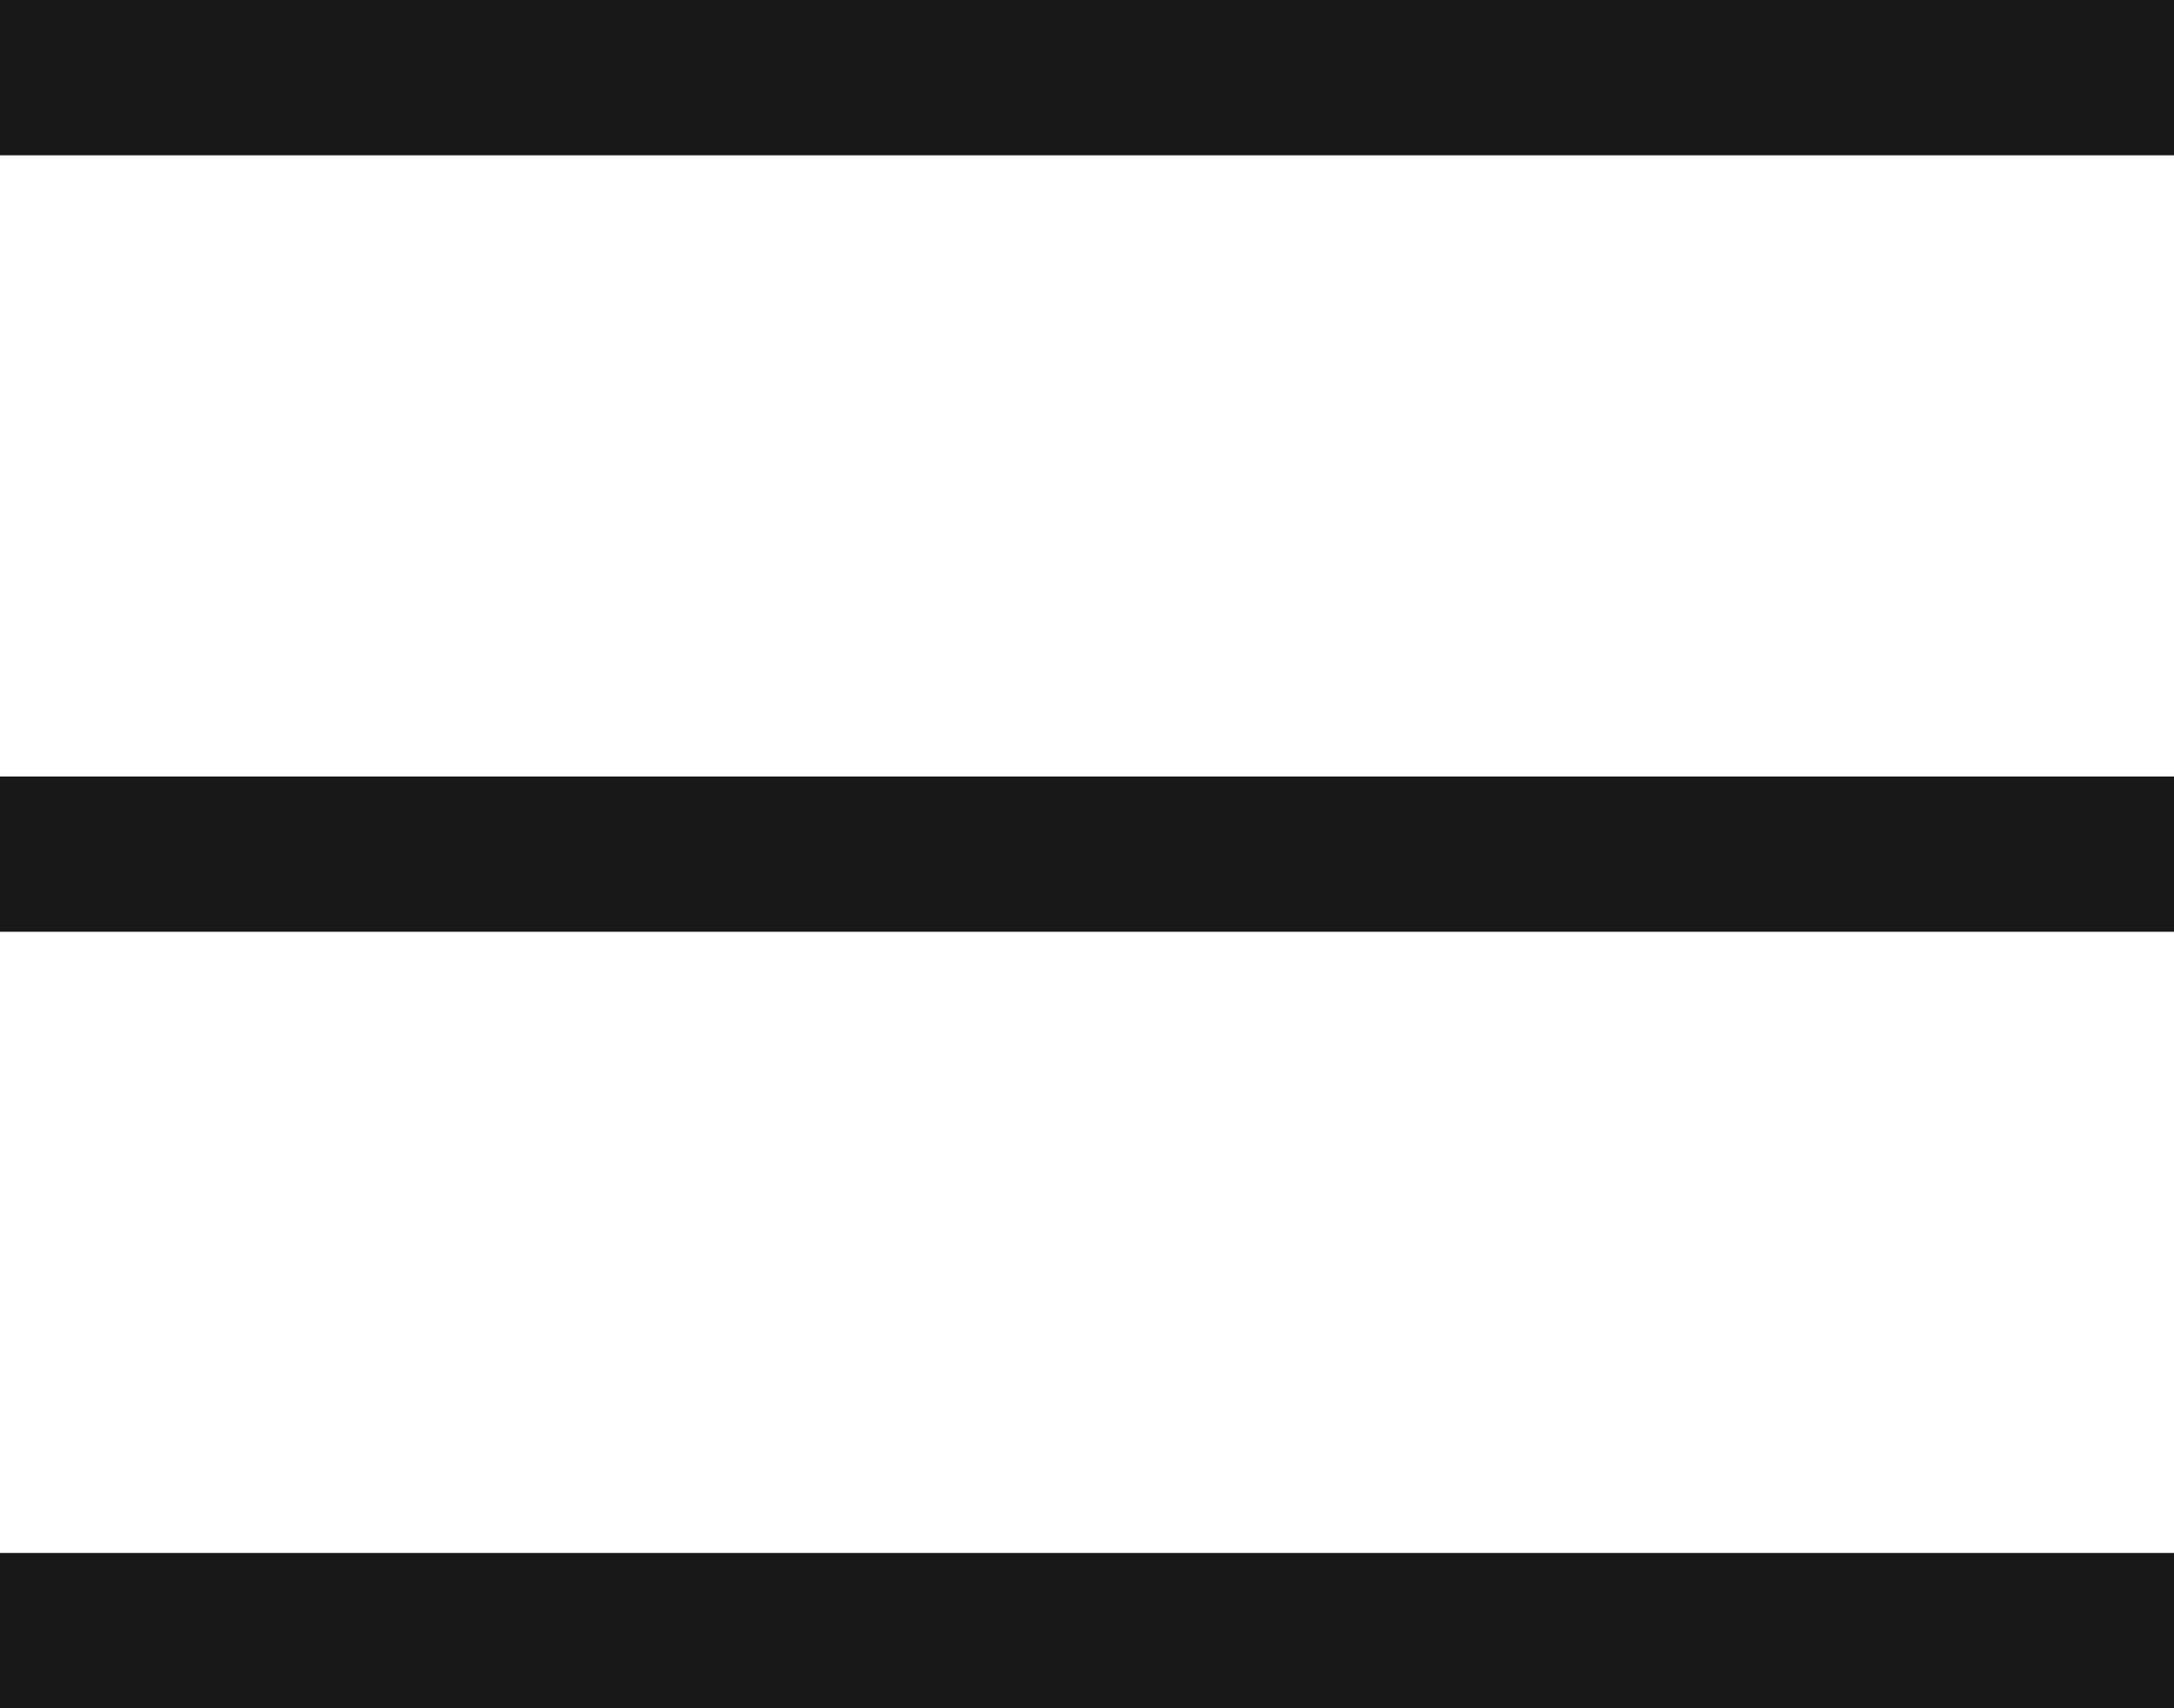
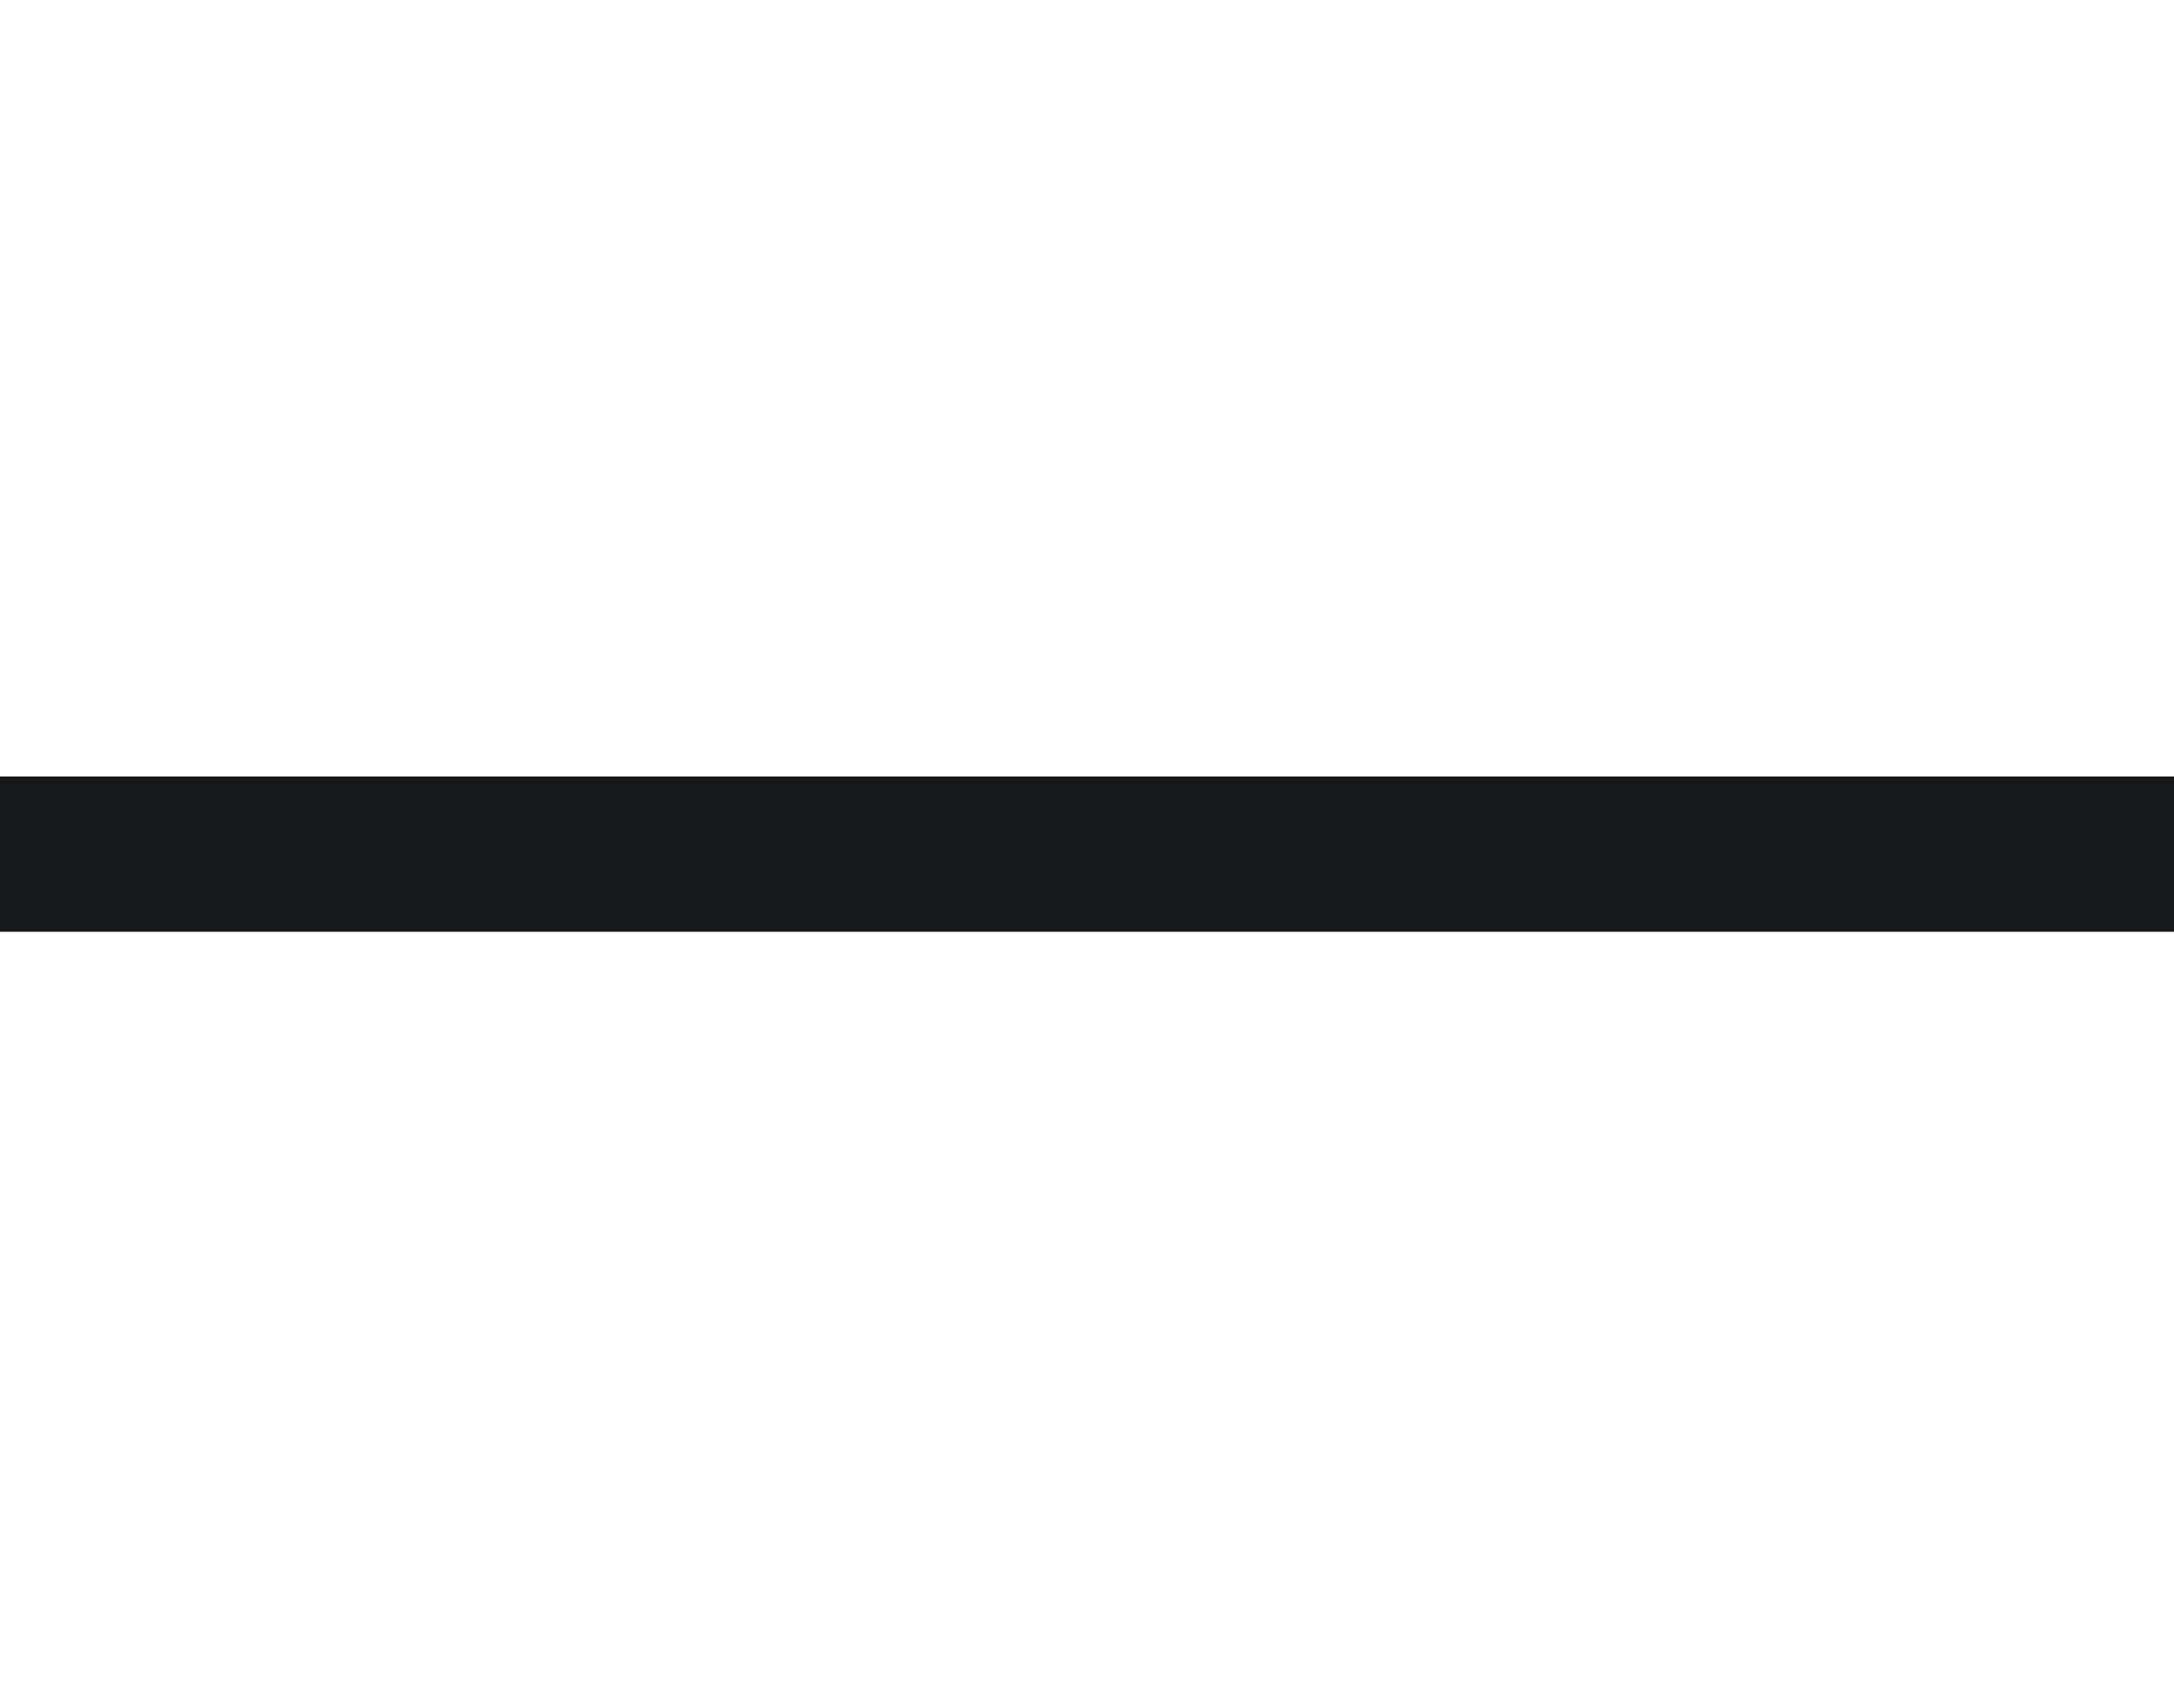
<svg xmlns="http://www.w3.org/2000/svg" id="Layer_1" data-name="Layer 1" viewBox="0 0 21 16.5">
  <defs>
    <style>
      .cls-1 {
        fill: none;
        stroke: #16181a;
        stroke-width: 1.5px;
      }
    </style>
  </defs>
  <g id="Layer_1-2" data-name="Layer 1">
    <g id="icon---small---menu">
      <line id="Path-2" class="cls-1" y1="8.25" x2="21" y2="8.25" />
-       <line id="Path-2-2" class="cls-1" y1=".75" x2="21" y2=".75" />
-       <line id="Path-2-3" class="cls-1" y1="15.75" x2="21" y2="15.75" />
    </g>
  </g>
</svg>